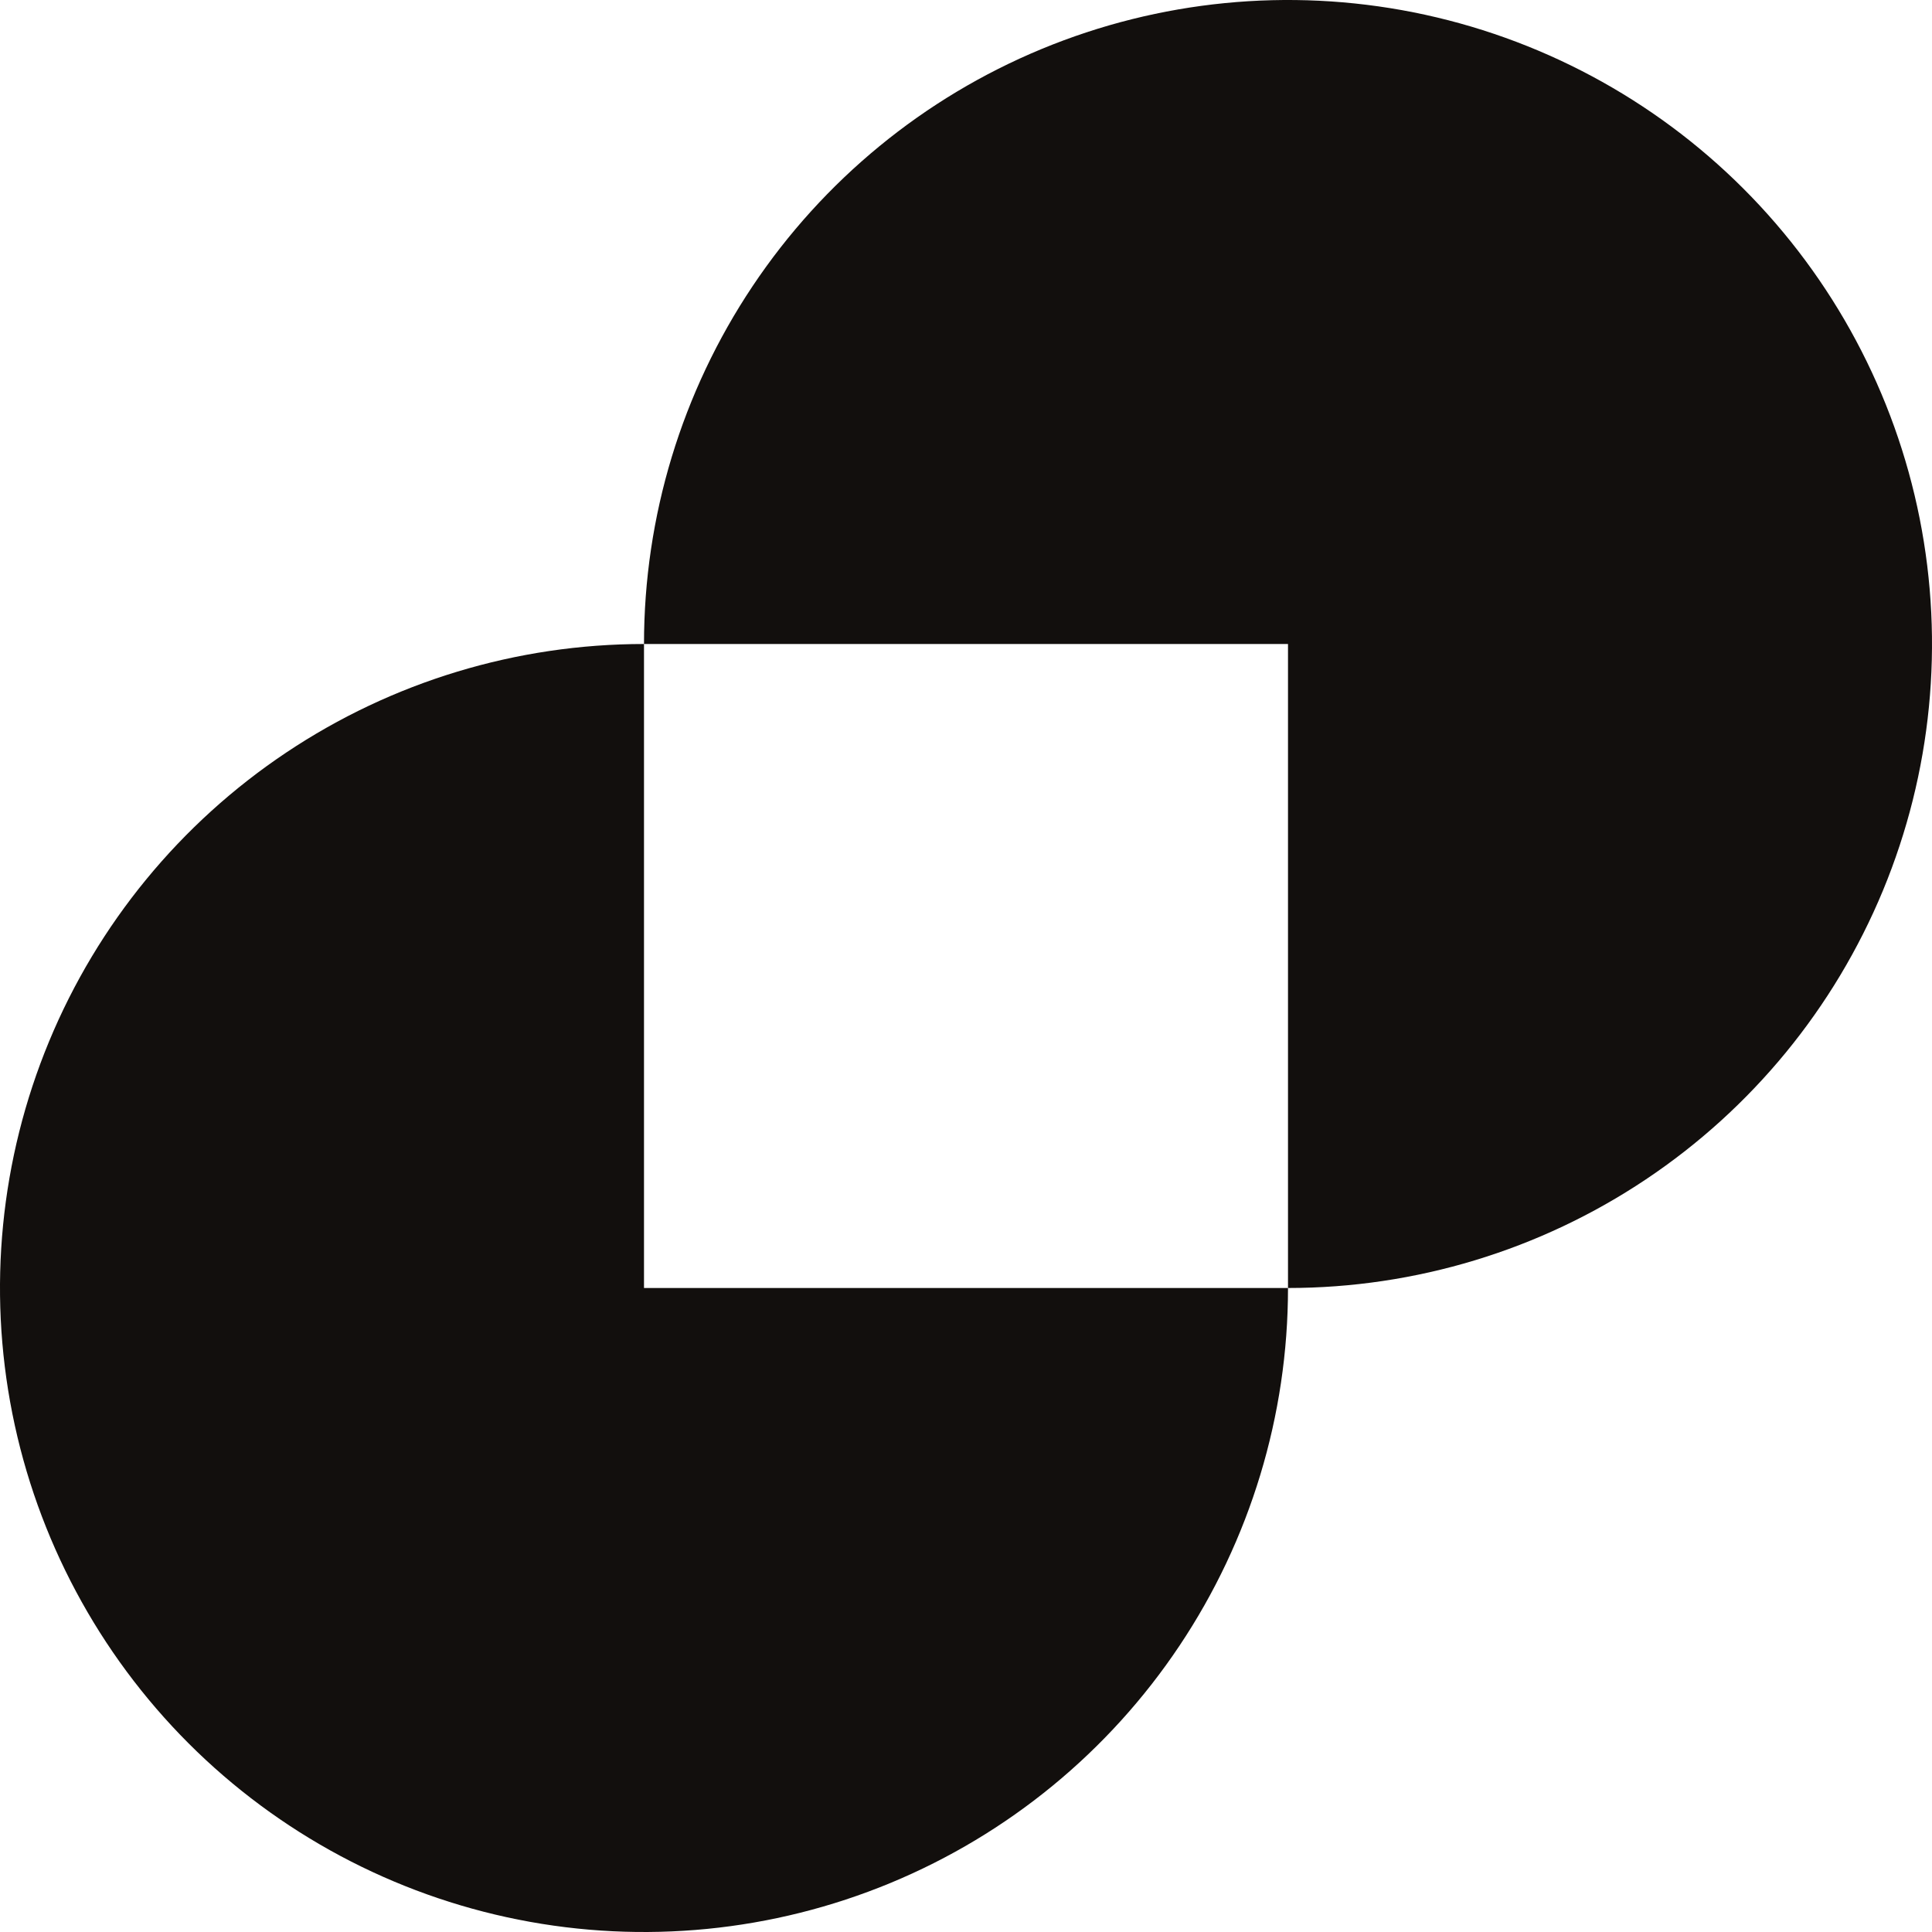
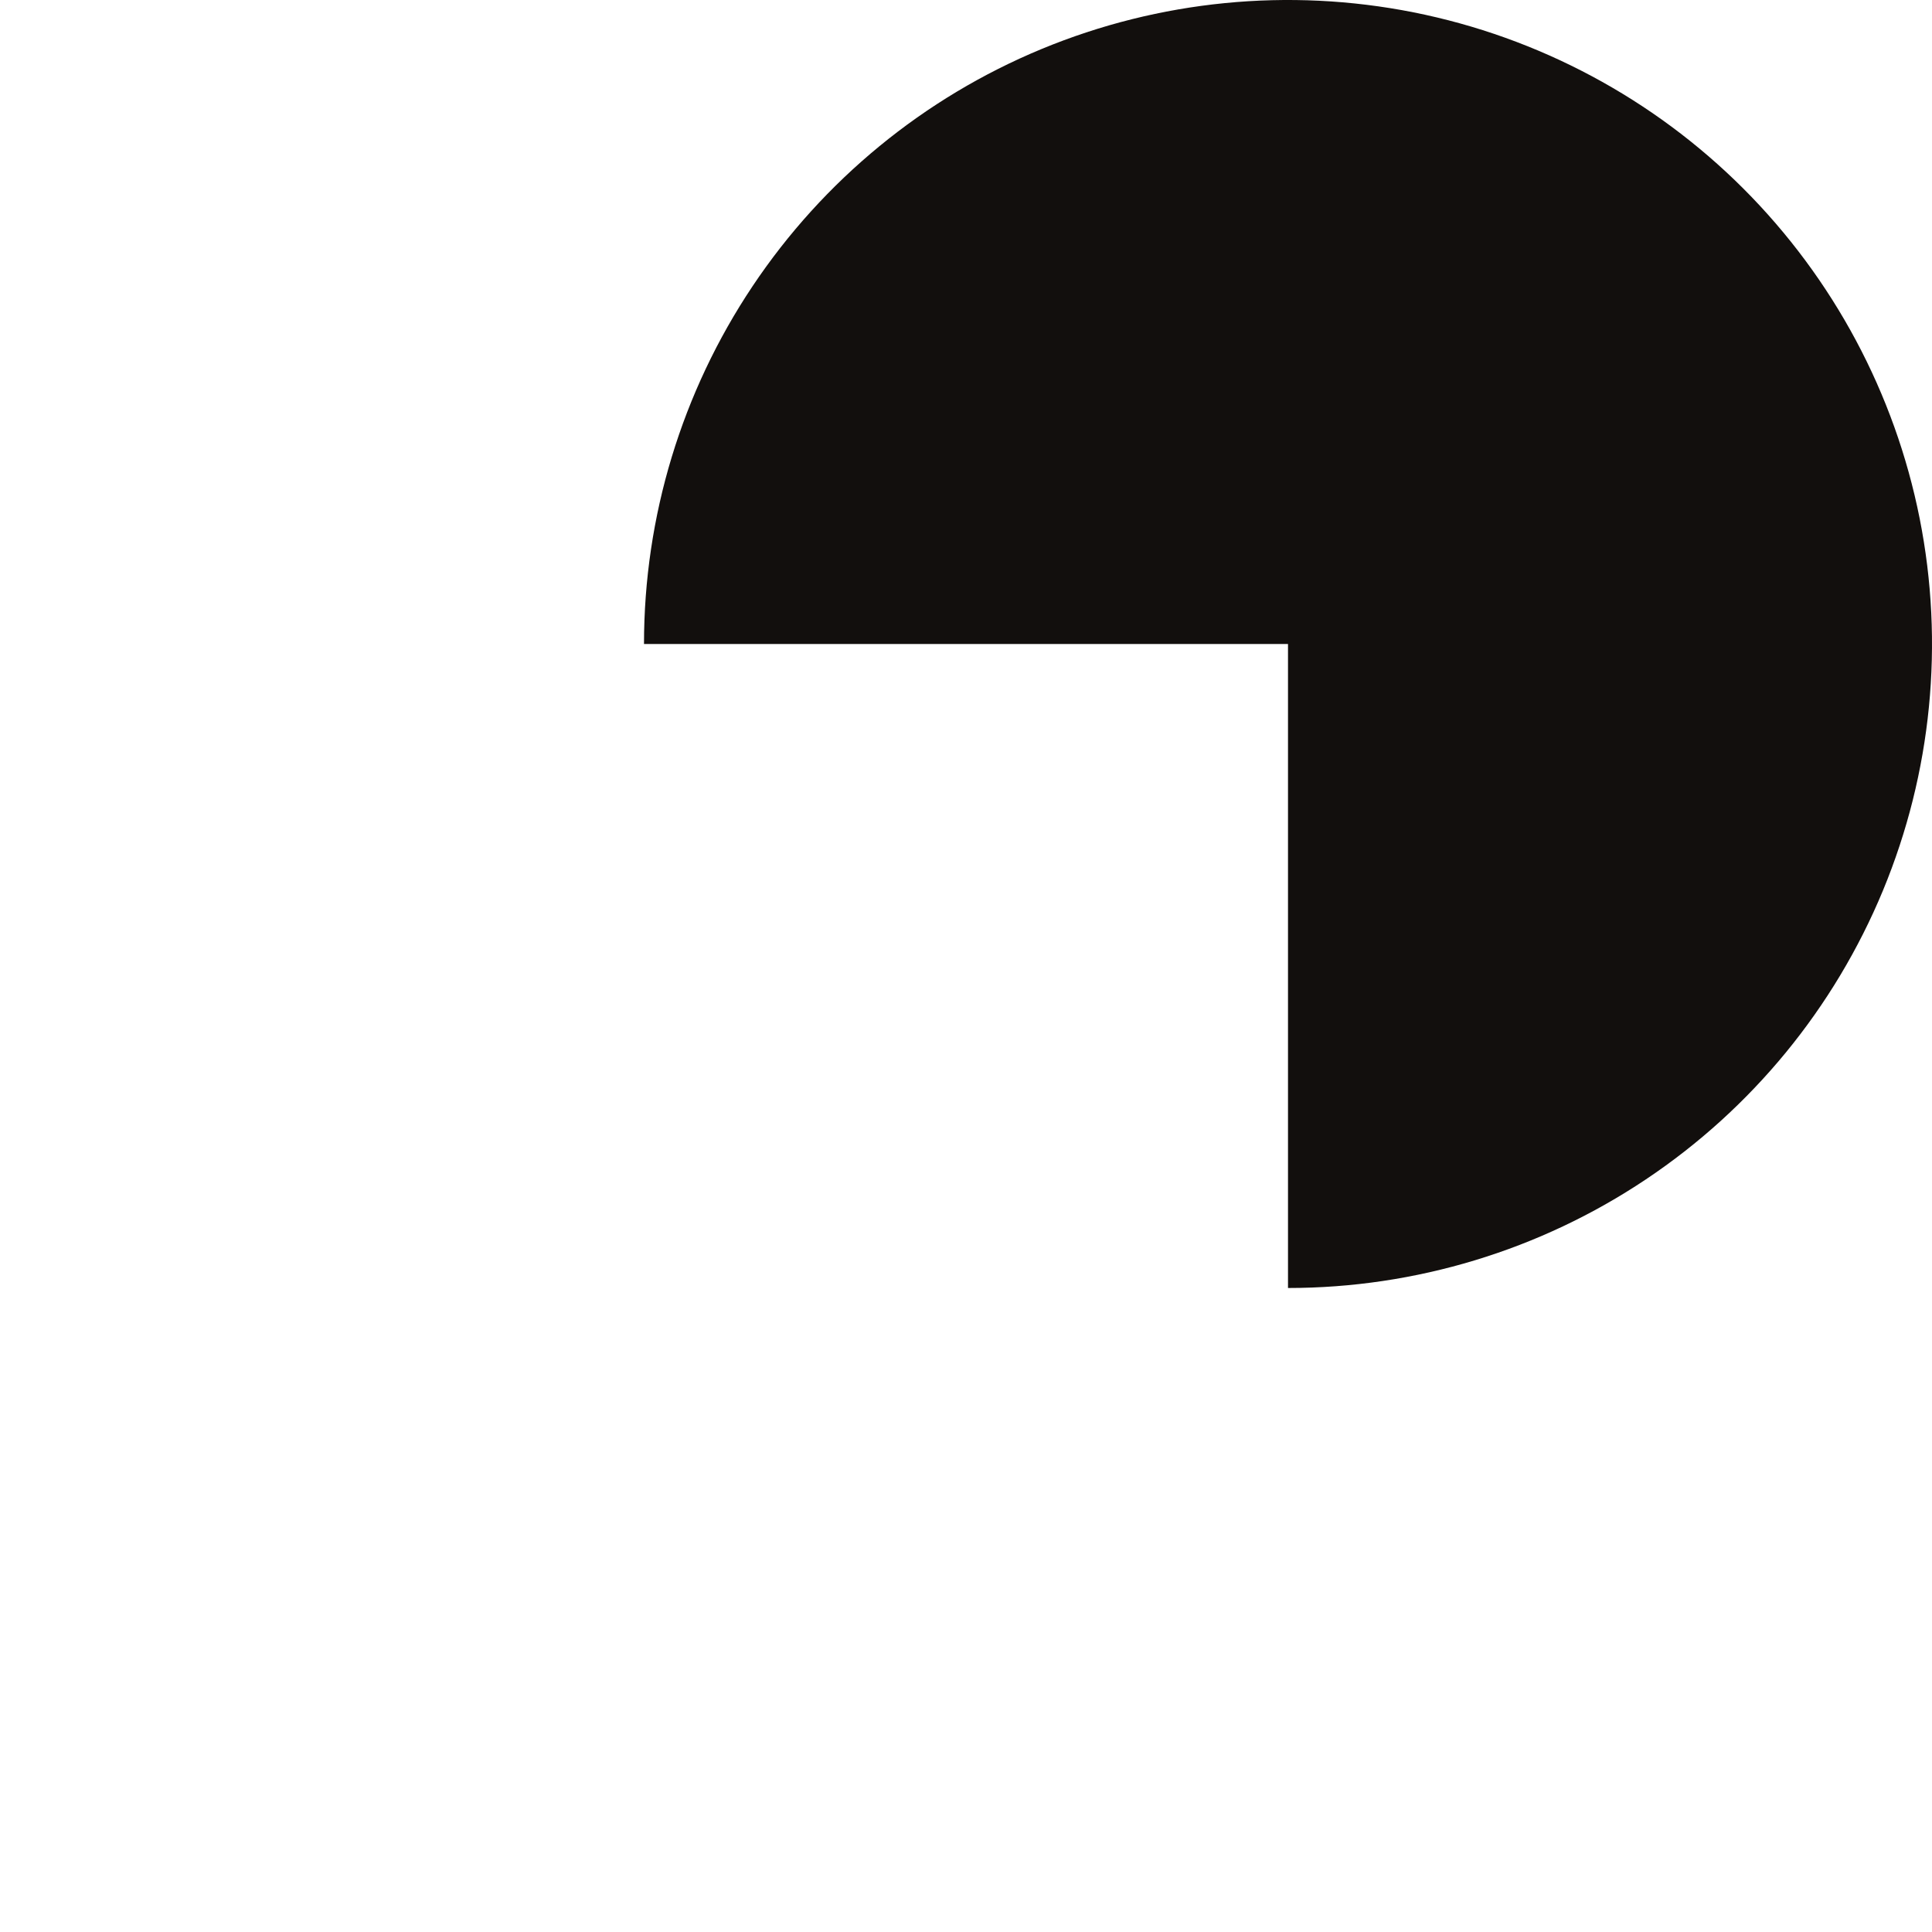
<svg xmlns="http://www.w3.org/2000/svg" width="48" height="48" viewBox="0 0 48 48" fill="none">
-   <path d="M32 32C32 35.164 31.062 38.258 29.303 40.889C27.545 43.52 25.047 45.571 22.123 46.782C19.199 47.993 15.982 48.31 12.879 47.693C9.775 47.075 6.924 45.551 4.686 43.314C2.449 41.076 0.925 38.225 0.307 35.121C-0.31 32.018 0.007 28.801 1.218 25.877C2.429 22.953 4.48 20.455 7.111 18.697C9.742 16.938 12.835 16 16 16V32H32Z" fill="#120F0D" />
  <path d="M16 16C16 12.835 16.938 9.742 18.697 7.111C20.455 4.48 22.953 2.429 25.877 1.218C28.801 0.007 32.018 -0.31 35.121 0.307C38.225 0.925 41.076 2.449 43.314 4.686C45.551 6.924 47.075 9.775 47.693 12.879C48.31 15.982 47.993 19.199 46.782 22.123C45.571 25.047 43.52 27.545 40.889 29.303C38.258 31.062 35.164 32 32 32V16H16Z" fill="#120F0D" />
</svg>